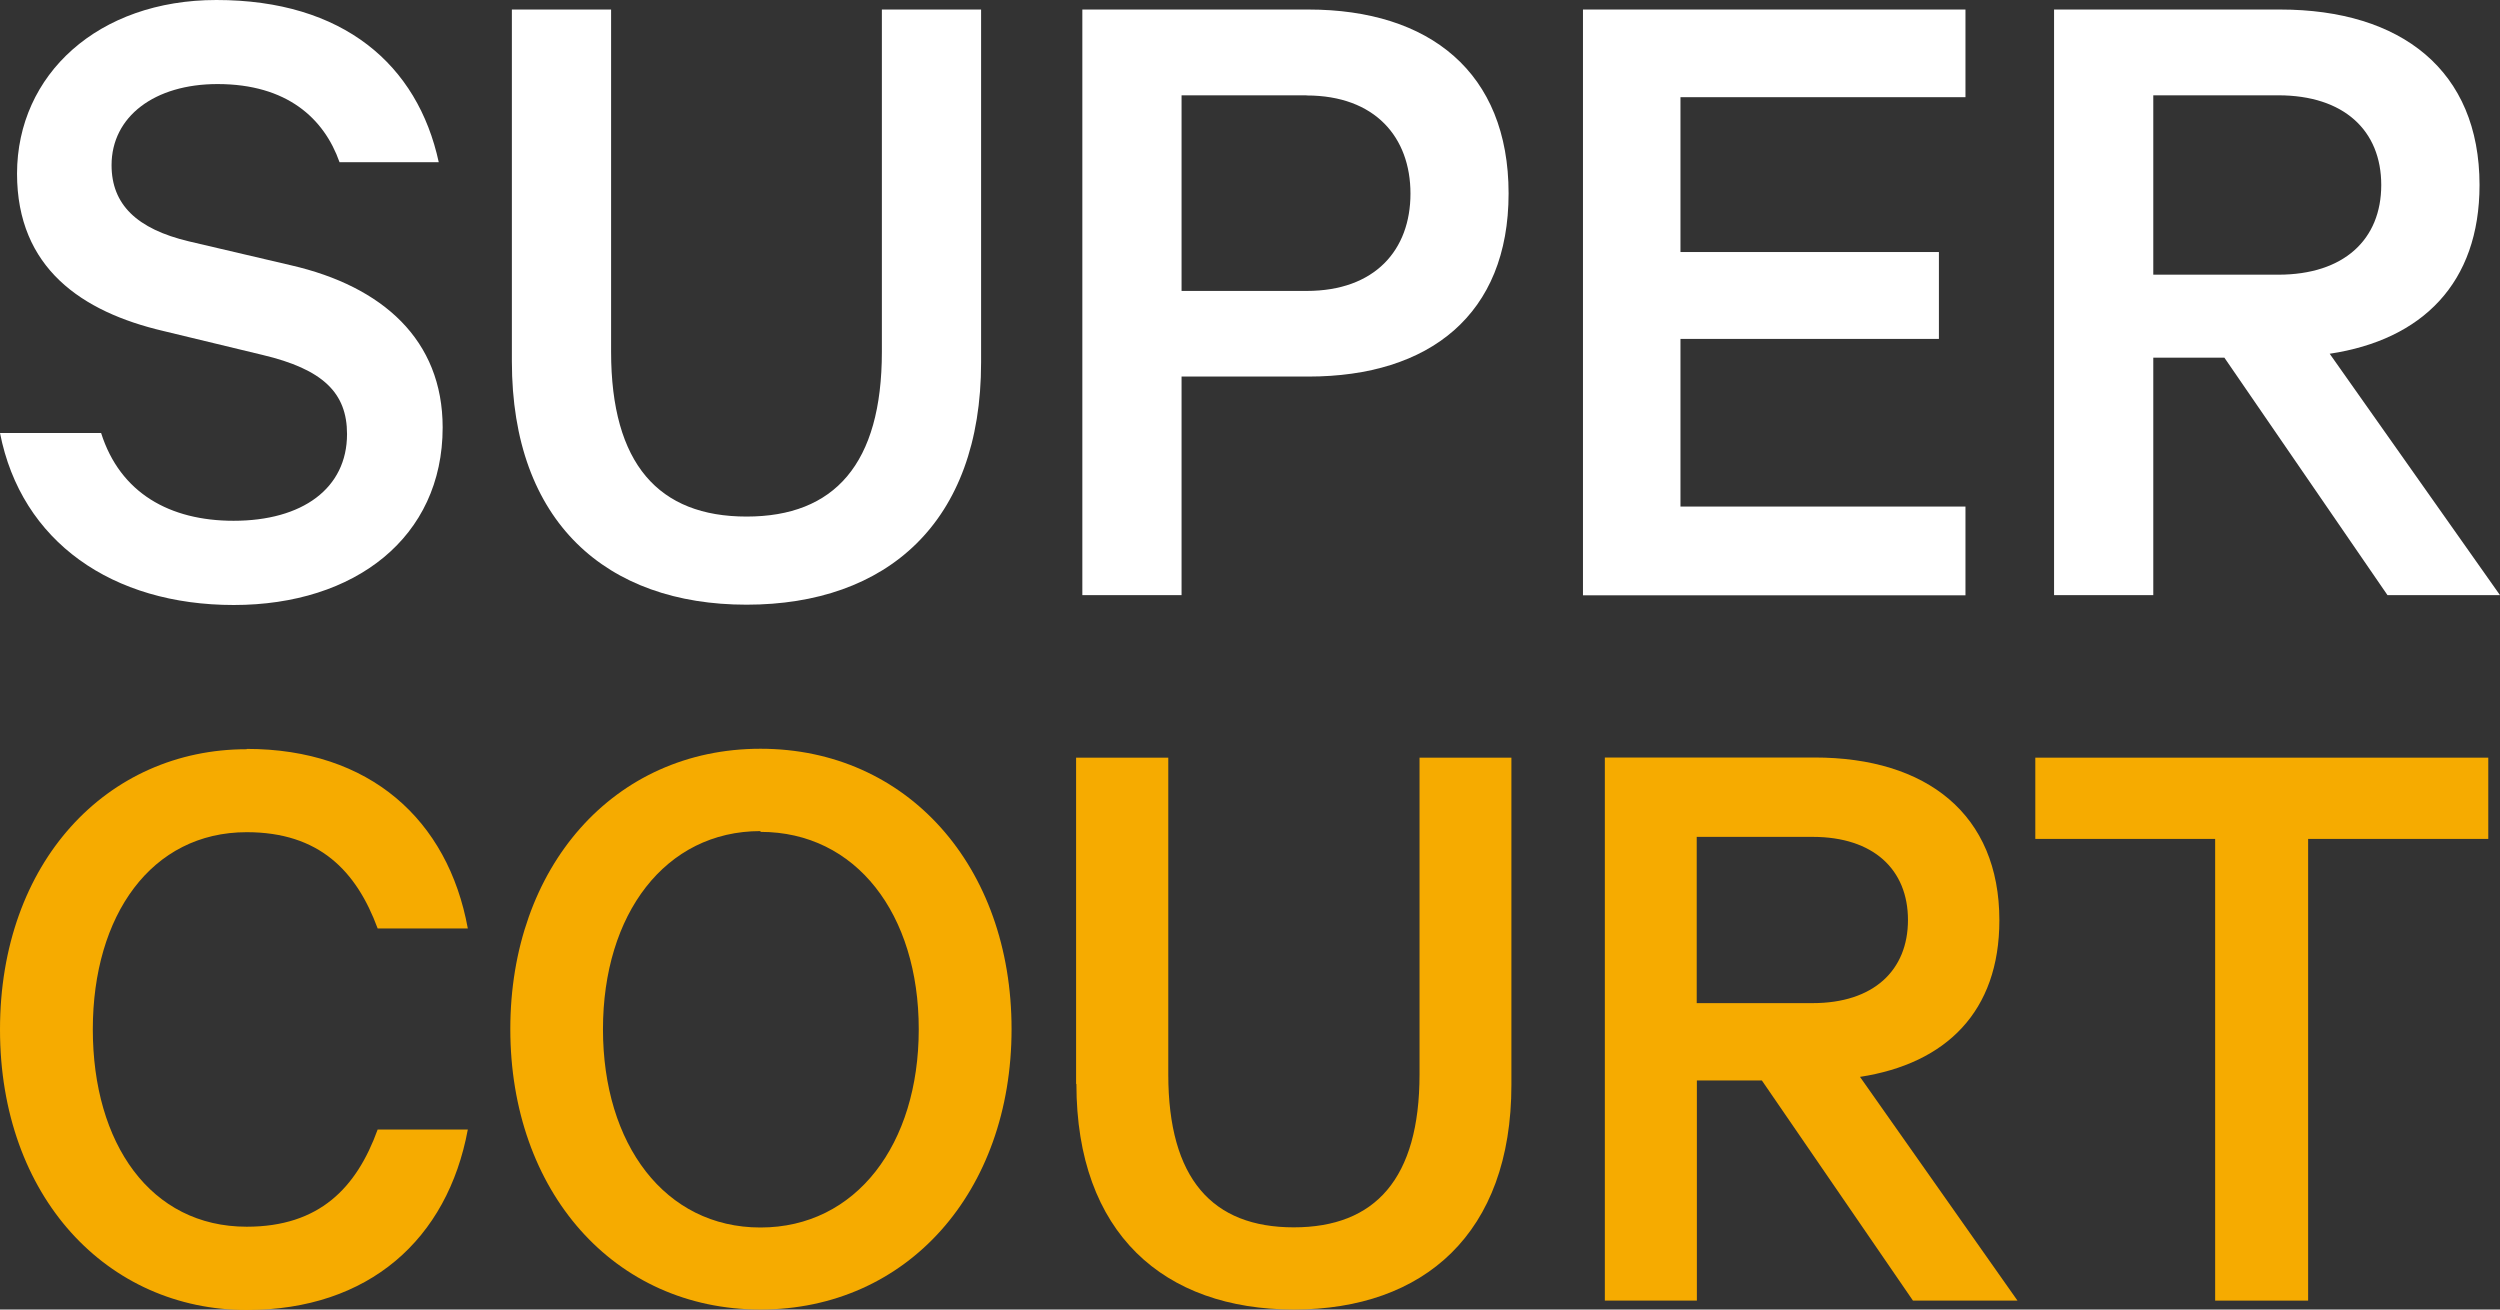
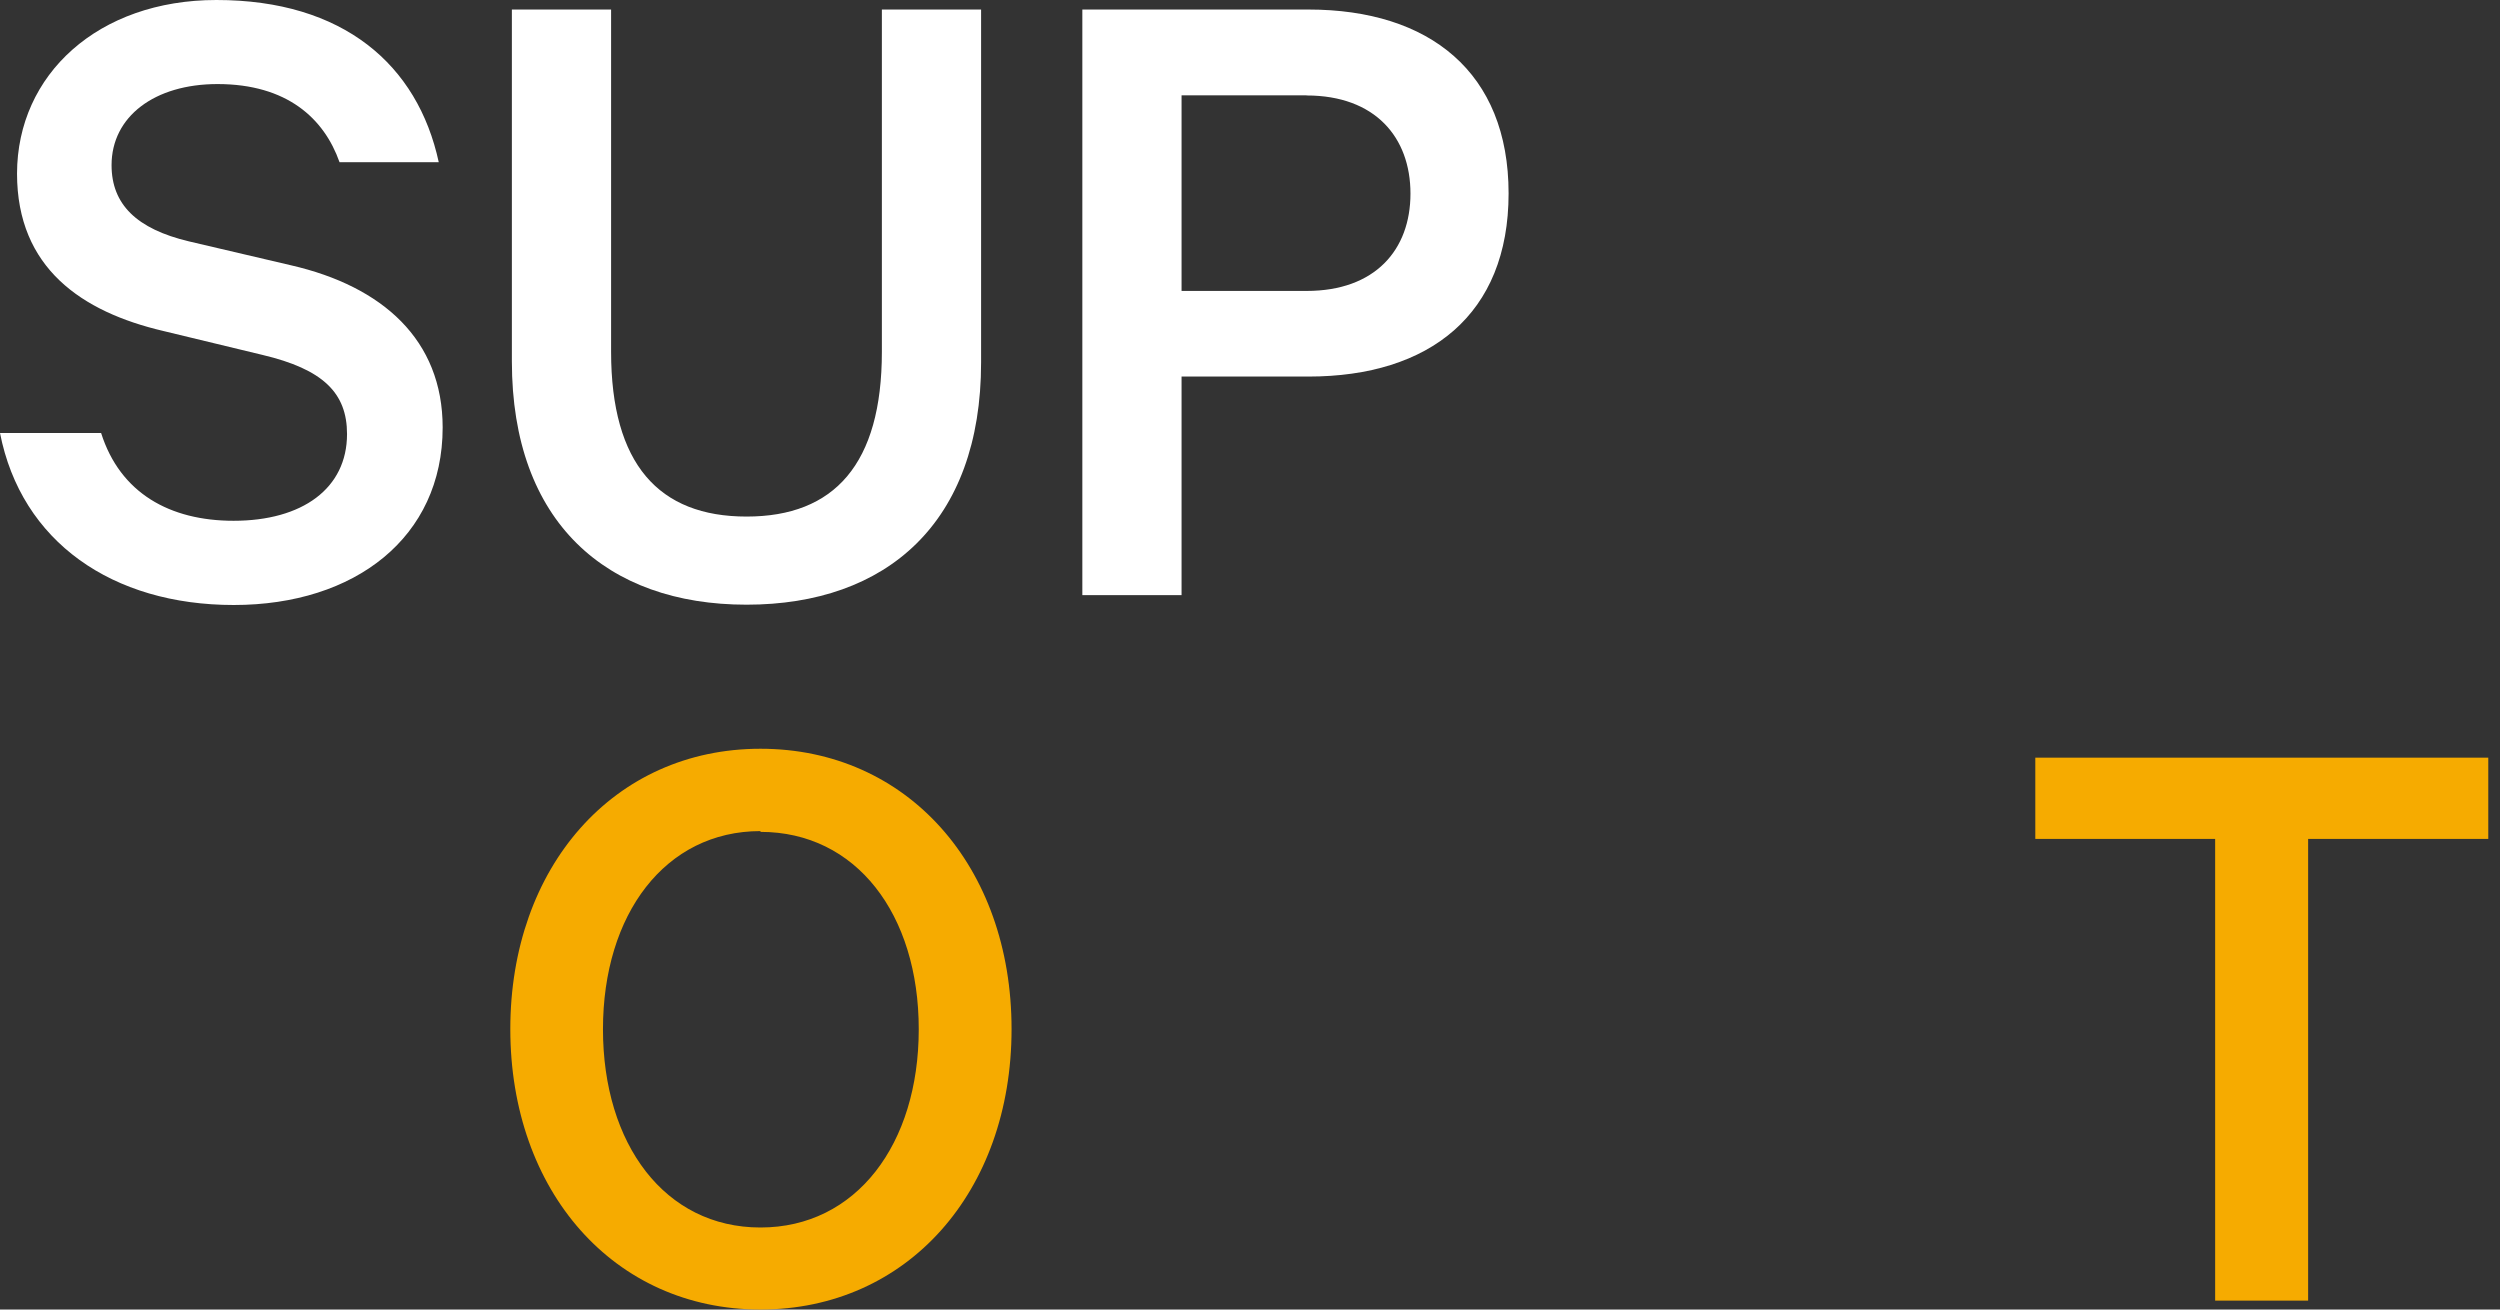
<svg xmlns="http://www.w3.org/2000/svg" id="_レイヤー_2" data-name="レイヤー_2" viewBox="0 0 160 83.81">
  <rect x="0" y="0" width="160" height="83.81" fill="#333333" stroke="none" />
  <defs>
    <style>
      .cls-1 {
        fill: #fff;
      }

      .cls-2 {
        fill: #f6ab00;
      }
    </style>
  </defs>
  <g id="_オブジェクト" data-name="オブジェクト">
    <g>
      <g>
        <path class="cls-1" d="M6.47,27.71c1.22,3.85,4.4,5.62,8.48,5.62,4.4,0,7.26-2.07,7.26-5.55,0-2.63-1.53-4.15-5.43-5.07l-6.34-1.53c-5.19-1.22-9.35-4.02-9.35-10.07C1.1,4.76,6.29,0,13.85,0c8.13,0,12.88,4.15,14.23,10.38h-6.35c-.99-2.8-3.36-5-7.81-5-4.03,0-6.78,2.08-6.78,5.19,0,2.5,1.59,4.08,4.96,4.88l6.53,1.53c5.86,1.35,9.7,4.77,9.7,10.38,0,7.03-5.61,11.36-13.37,11.36S1.36,34.68,0,27.71h6.46Z" />
        <path class="cls-1" d="M32.76,23.13V.61h6.35v21.9c0,7.19,3.05,10.55,8.67,10.55s8.66-3.36,8.66-10.55V.61h6.35v22.59c0,10.26-6.05,15.5-15.01,15.5s-15.02-5.28-15.02-15.57Z" />
        <path class="cls-1" d="M75.62,24.11v13.98h-6.35V.61h14.47c7.75,0,12.81,4.02,12.81,11.77s-5.06,11.72-12.81,11.72h-8.12ZM83.62,6.1h-8v12.52h8c4.39,0,6.65-2.63,6.65-6.23s-2.26-6.28-6.65-6.28h0Z" />
-         <path class="cls-1" d="M125.79.61v5.61h-18.24v9.91h16.54v5.56h-16.54v10.73h18.24v5.68h-24.48V.61h24.48Z" />
-         <path class="cls-1" d="M137.81,22.89v15.2h-6.35V.61h14.47c7.75,0,12.76,3.9,12.76,11.23,0,6.28-3.67,9.91-9.59,10.8l10.9,15.45h-7.2l-10.44-15.2h-4.55ZM137.81,17.58h8c4.21,0,6.59-2.26,6.59-5.74s-2.38-5.74-6.59-5.74h-8v11.48Z" />
      </g>
      <g>
-         <path class="cls-2" d="M15.79,47.93c7.87,0,12.88,4.53,14.15,11.49h-5.77c-1.36-3.68-3.74-6.16-8.38-6.16-6.1,0-9.85,5.32-9.85,12.62s3.69,12.63,9.85,12.63c4.65,0,7.03-2.49,8.38-6.22h5.77c-1.3,7.02-6.33,11.55-14.15,11.55-8.92,0-15.79-7.24-15.79-17.95s6.85-17.94,15.79-17.94Z" />
-         <path class="cls-2" d="M48.67,83.81c-9.39,0-16.01-7.58-16.01-17.95s6.62-17.94,16.01-17.94,16.07,7.52,16.07,17.94-6.68,17.95-16.07,17.95ZM48.67,53.19c-6.1,0-10.08,5.32-10.08,12.68s3.96,12.69,10.08,12.69,10.13-5.32,10.13-12.69-4.01-12.63-10.13-12.63v-.05Z" />
-         <path class="cls-2" d="M68.87,69.37v-20.88h5.9v20.27c0,6.68,2.82,9.79,8.03,9.79s8.05-3.11,8.05-9.79v-20.27h5.88v20.94c0,9.51-5.6,14.38-13.92,14.38s-13.92-4.87-13.92-14.44Z" />
-         <path class="cls-2" d="M108.6,69.15v14.09h-5.89v-34.76h13.42c7.18,0,11.83,3.63,11.83,10.42,0,5.83-3.4,9.17-8.92,10.02l10.08,14.32h-6.69l-9.67-14.09h-4.16ZM108.6,64.2h7.41c3.9,0,6.1-2.1,6.1-5.32s-2.2-5.32-6.1-5.32h-7.42v10.64Z" />
+         <path class="cls-2" d="M48.67,83.81c-9.39,0-16.01-7.58-16.01-17.95s6.62-17.94,16.01-17.94,16.07,7.52,16.07,17.94-6.68,17.95-16.07,17.95ZM48.67,53.19c-6.1,0-10.08,5.32-10.08,12.68s3.96,12.69,10.08,12.69,10.13-5.32,10.13-12.69-4.01-12.63-10.13-12.63v-.05" />
        <path class="cls-2" d="M130.27,48.49h28.98v5.2h-11.53v29.55h-5.95v-29.55h-11.51v-5.2Z" />
      </g>
    </g>
  </g>
</svg>